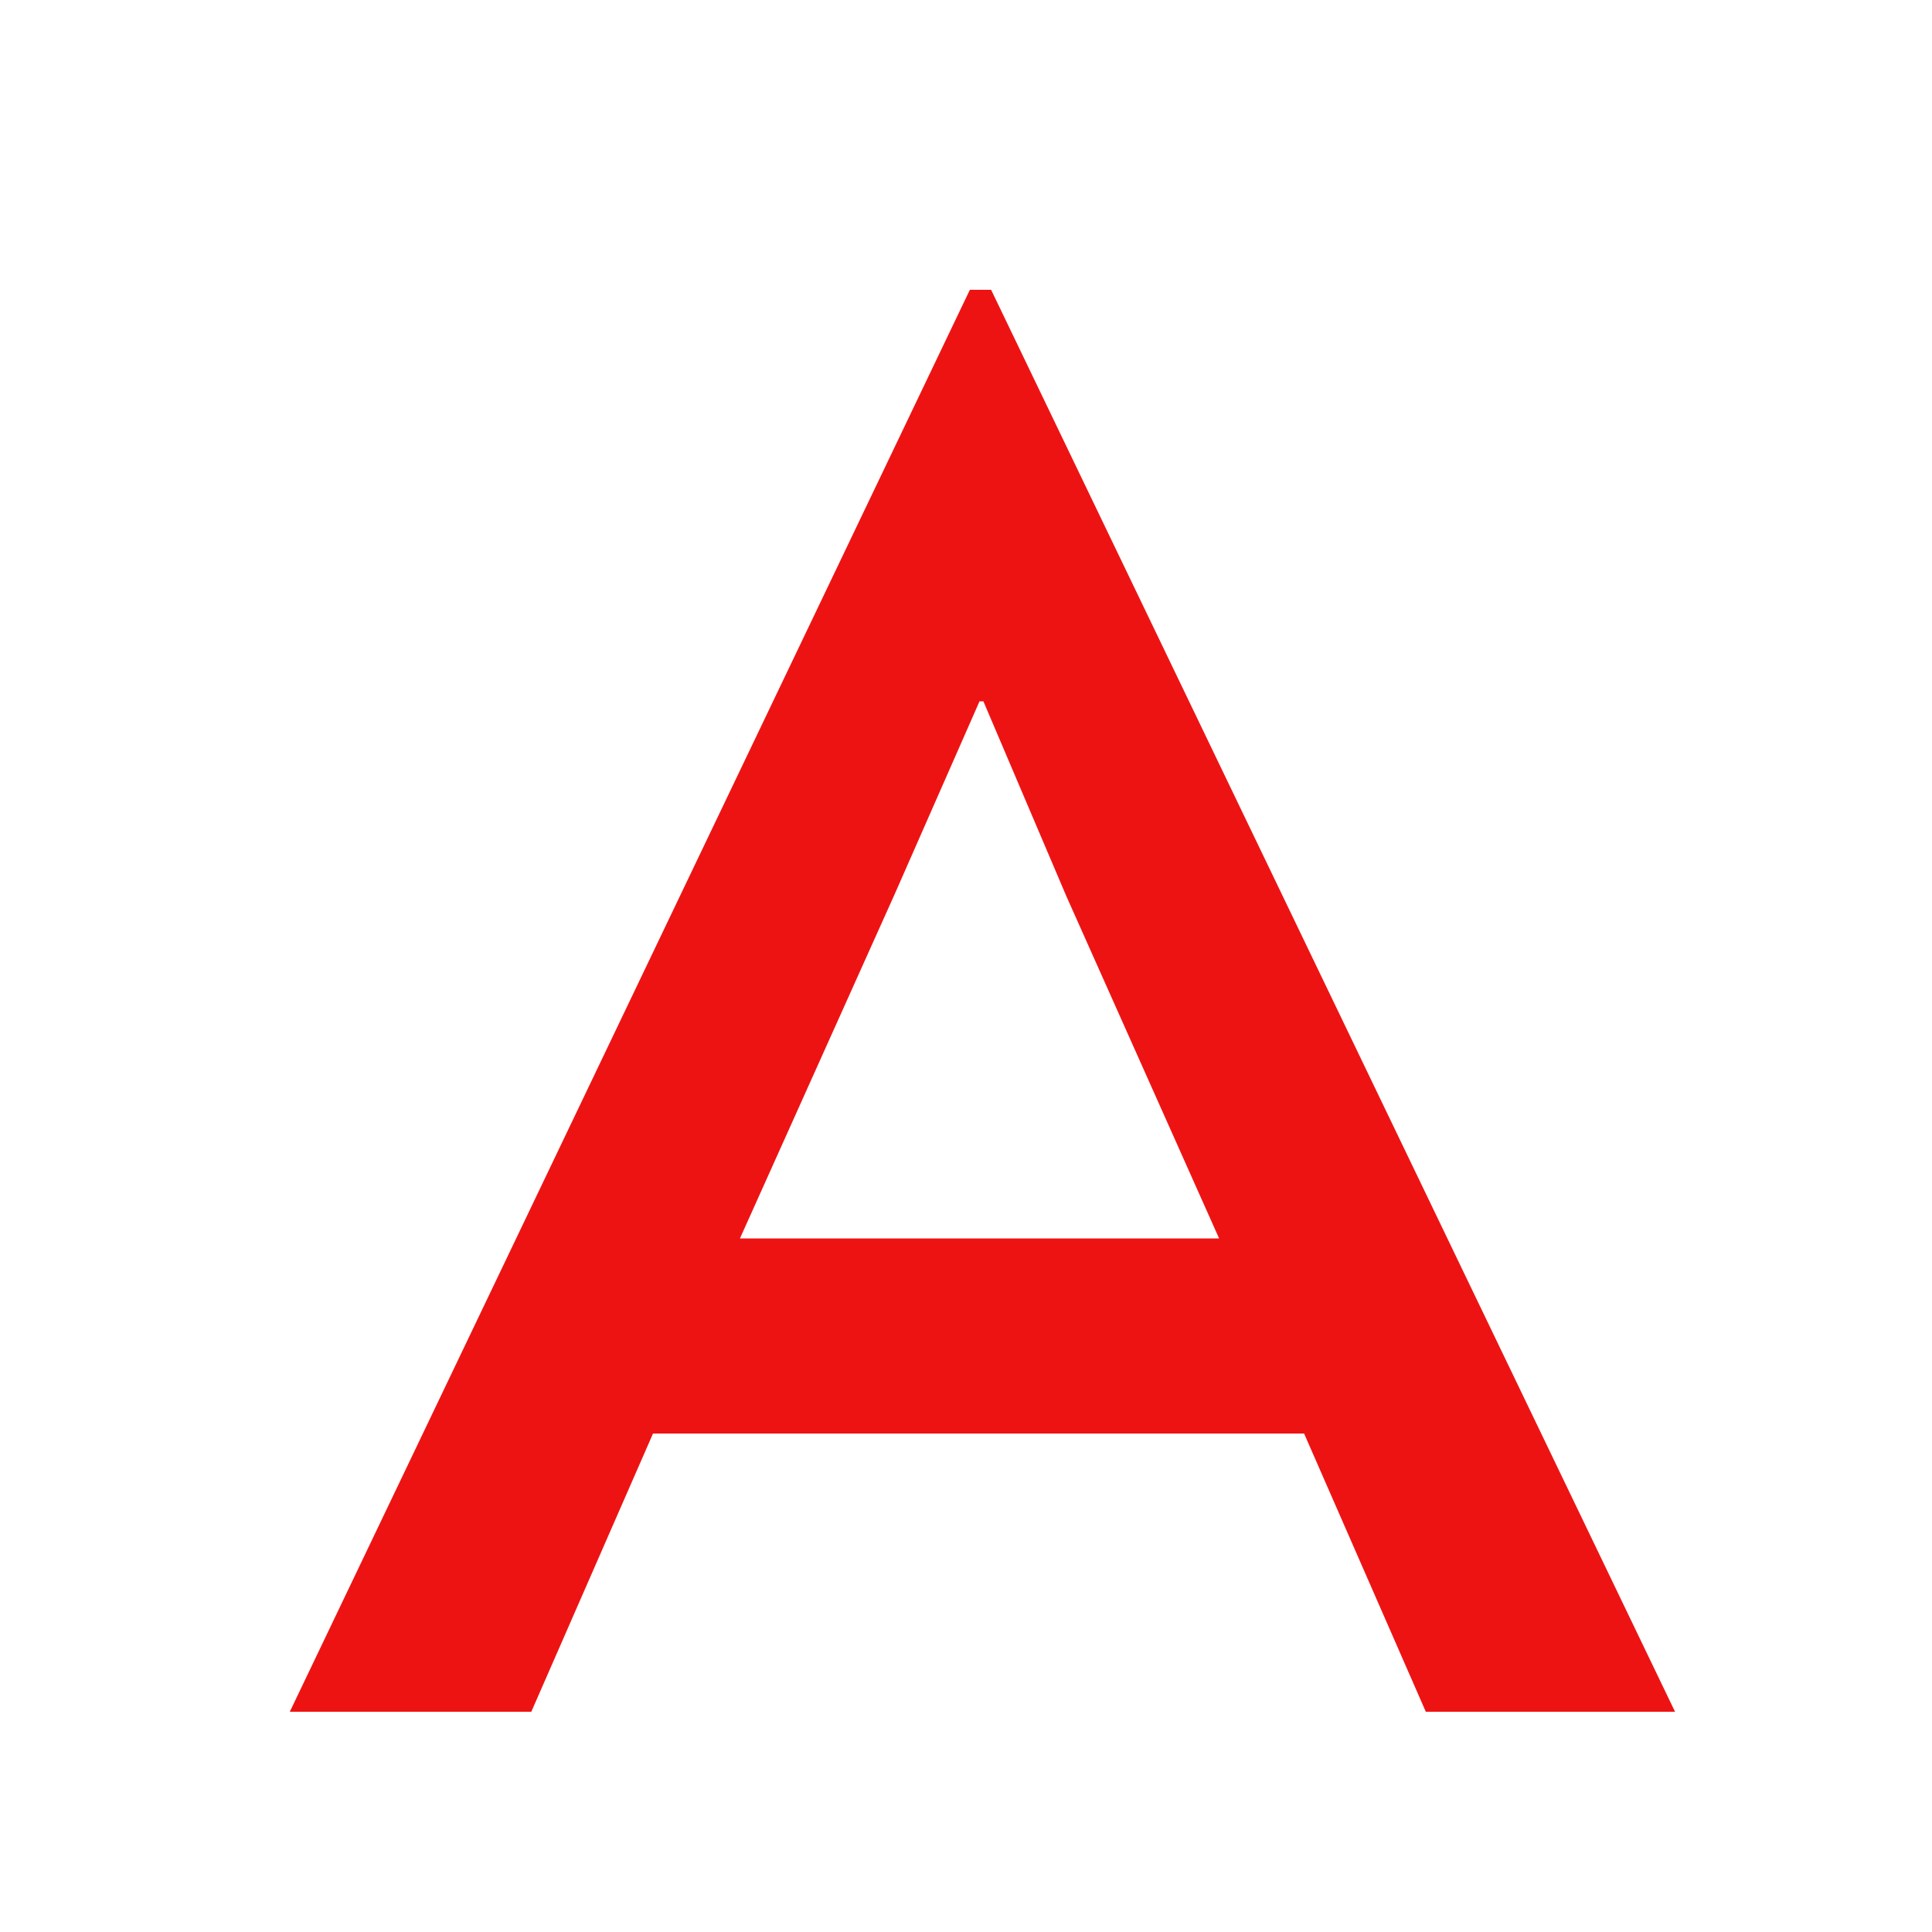
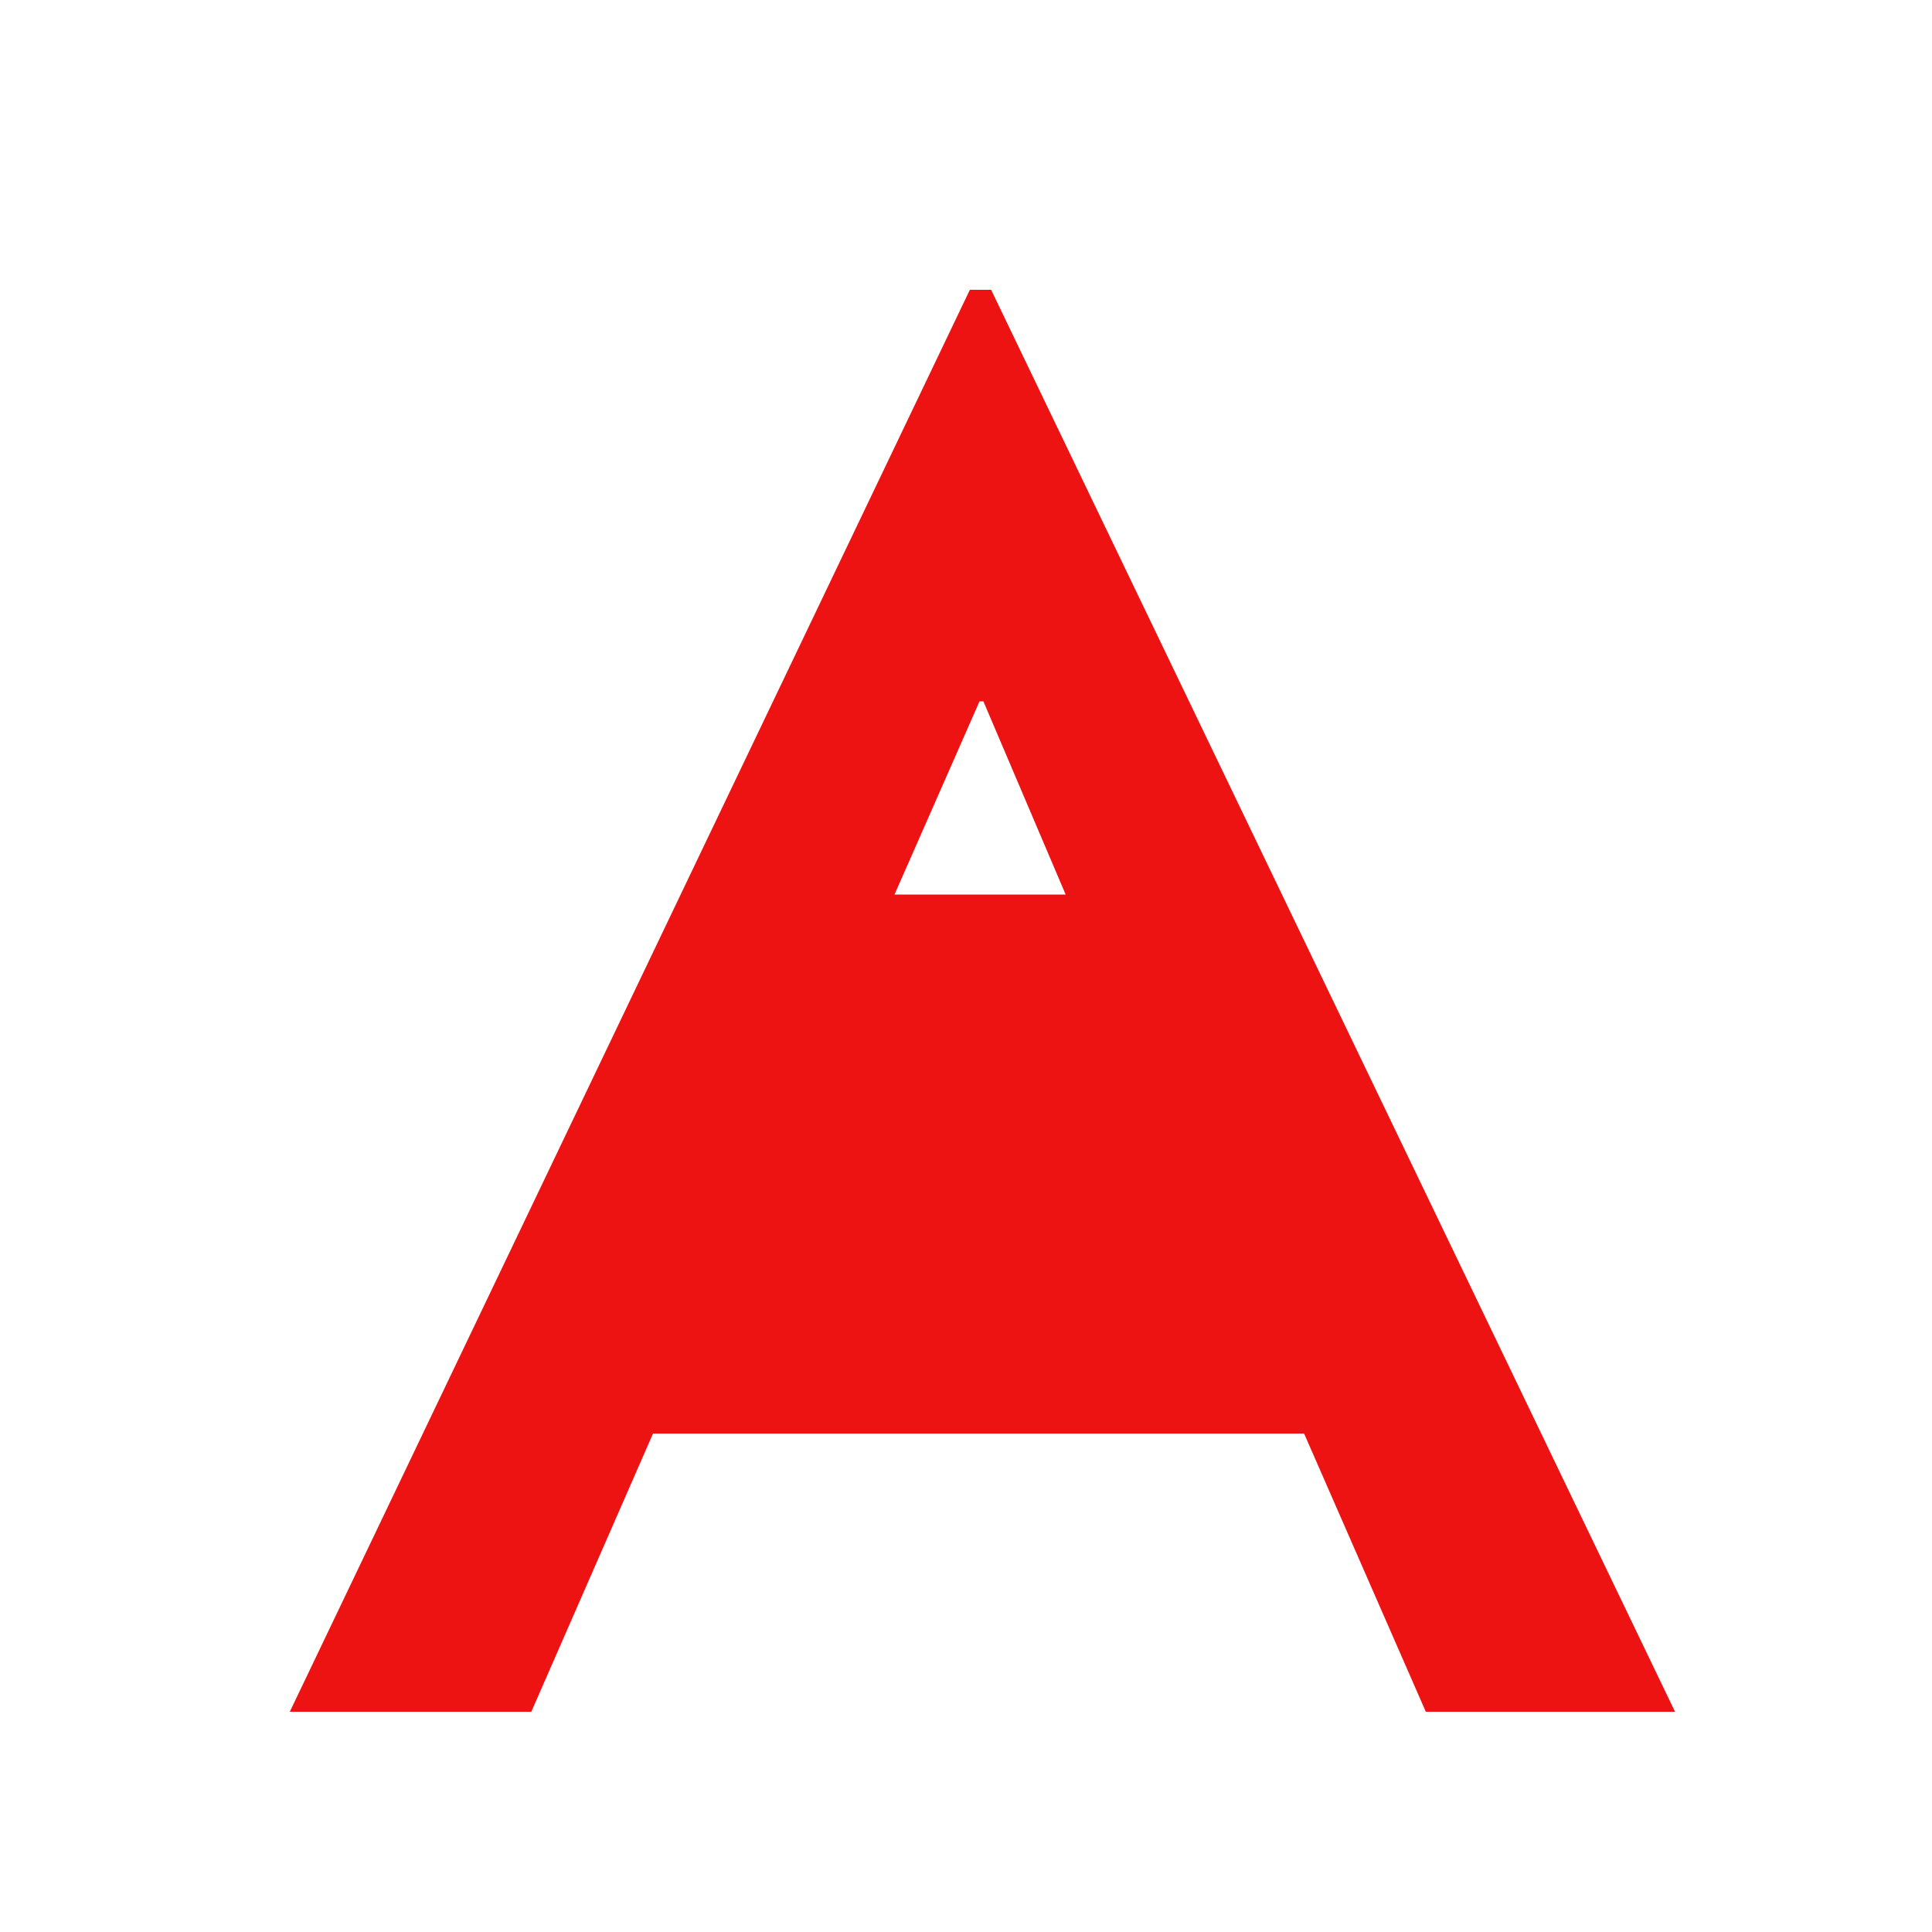
<svg xmlns="http://www.w3.org/2000/svg" width="20" height="20" viewBox="0 0 20 20" fill="none">
-   <path d="M10.04 3H10.26L17.34 17.72H14.76L13.5 14.84H6.76L5.5 17.72H3L10.04 3ZM10.14 7.26L9.26 9.26L7.66 12.82H12.62L11.04 9.28L10.18 7.26H10.14Z" fill="#EE1313" />
+   <path d="M10.04 3H10.26L17.34 17.72H14.76L13.5 14.84H6.76L5.5 17.72H3L10.04 3ZM10.14 7.26L9.26 9.26H12.62L11.04 9.28L10.18 7.26H10.14Z" fill="#EE1313" />
</svg>